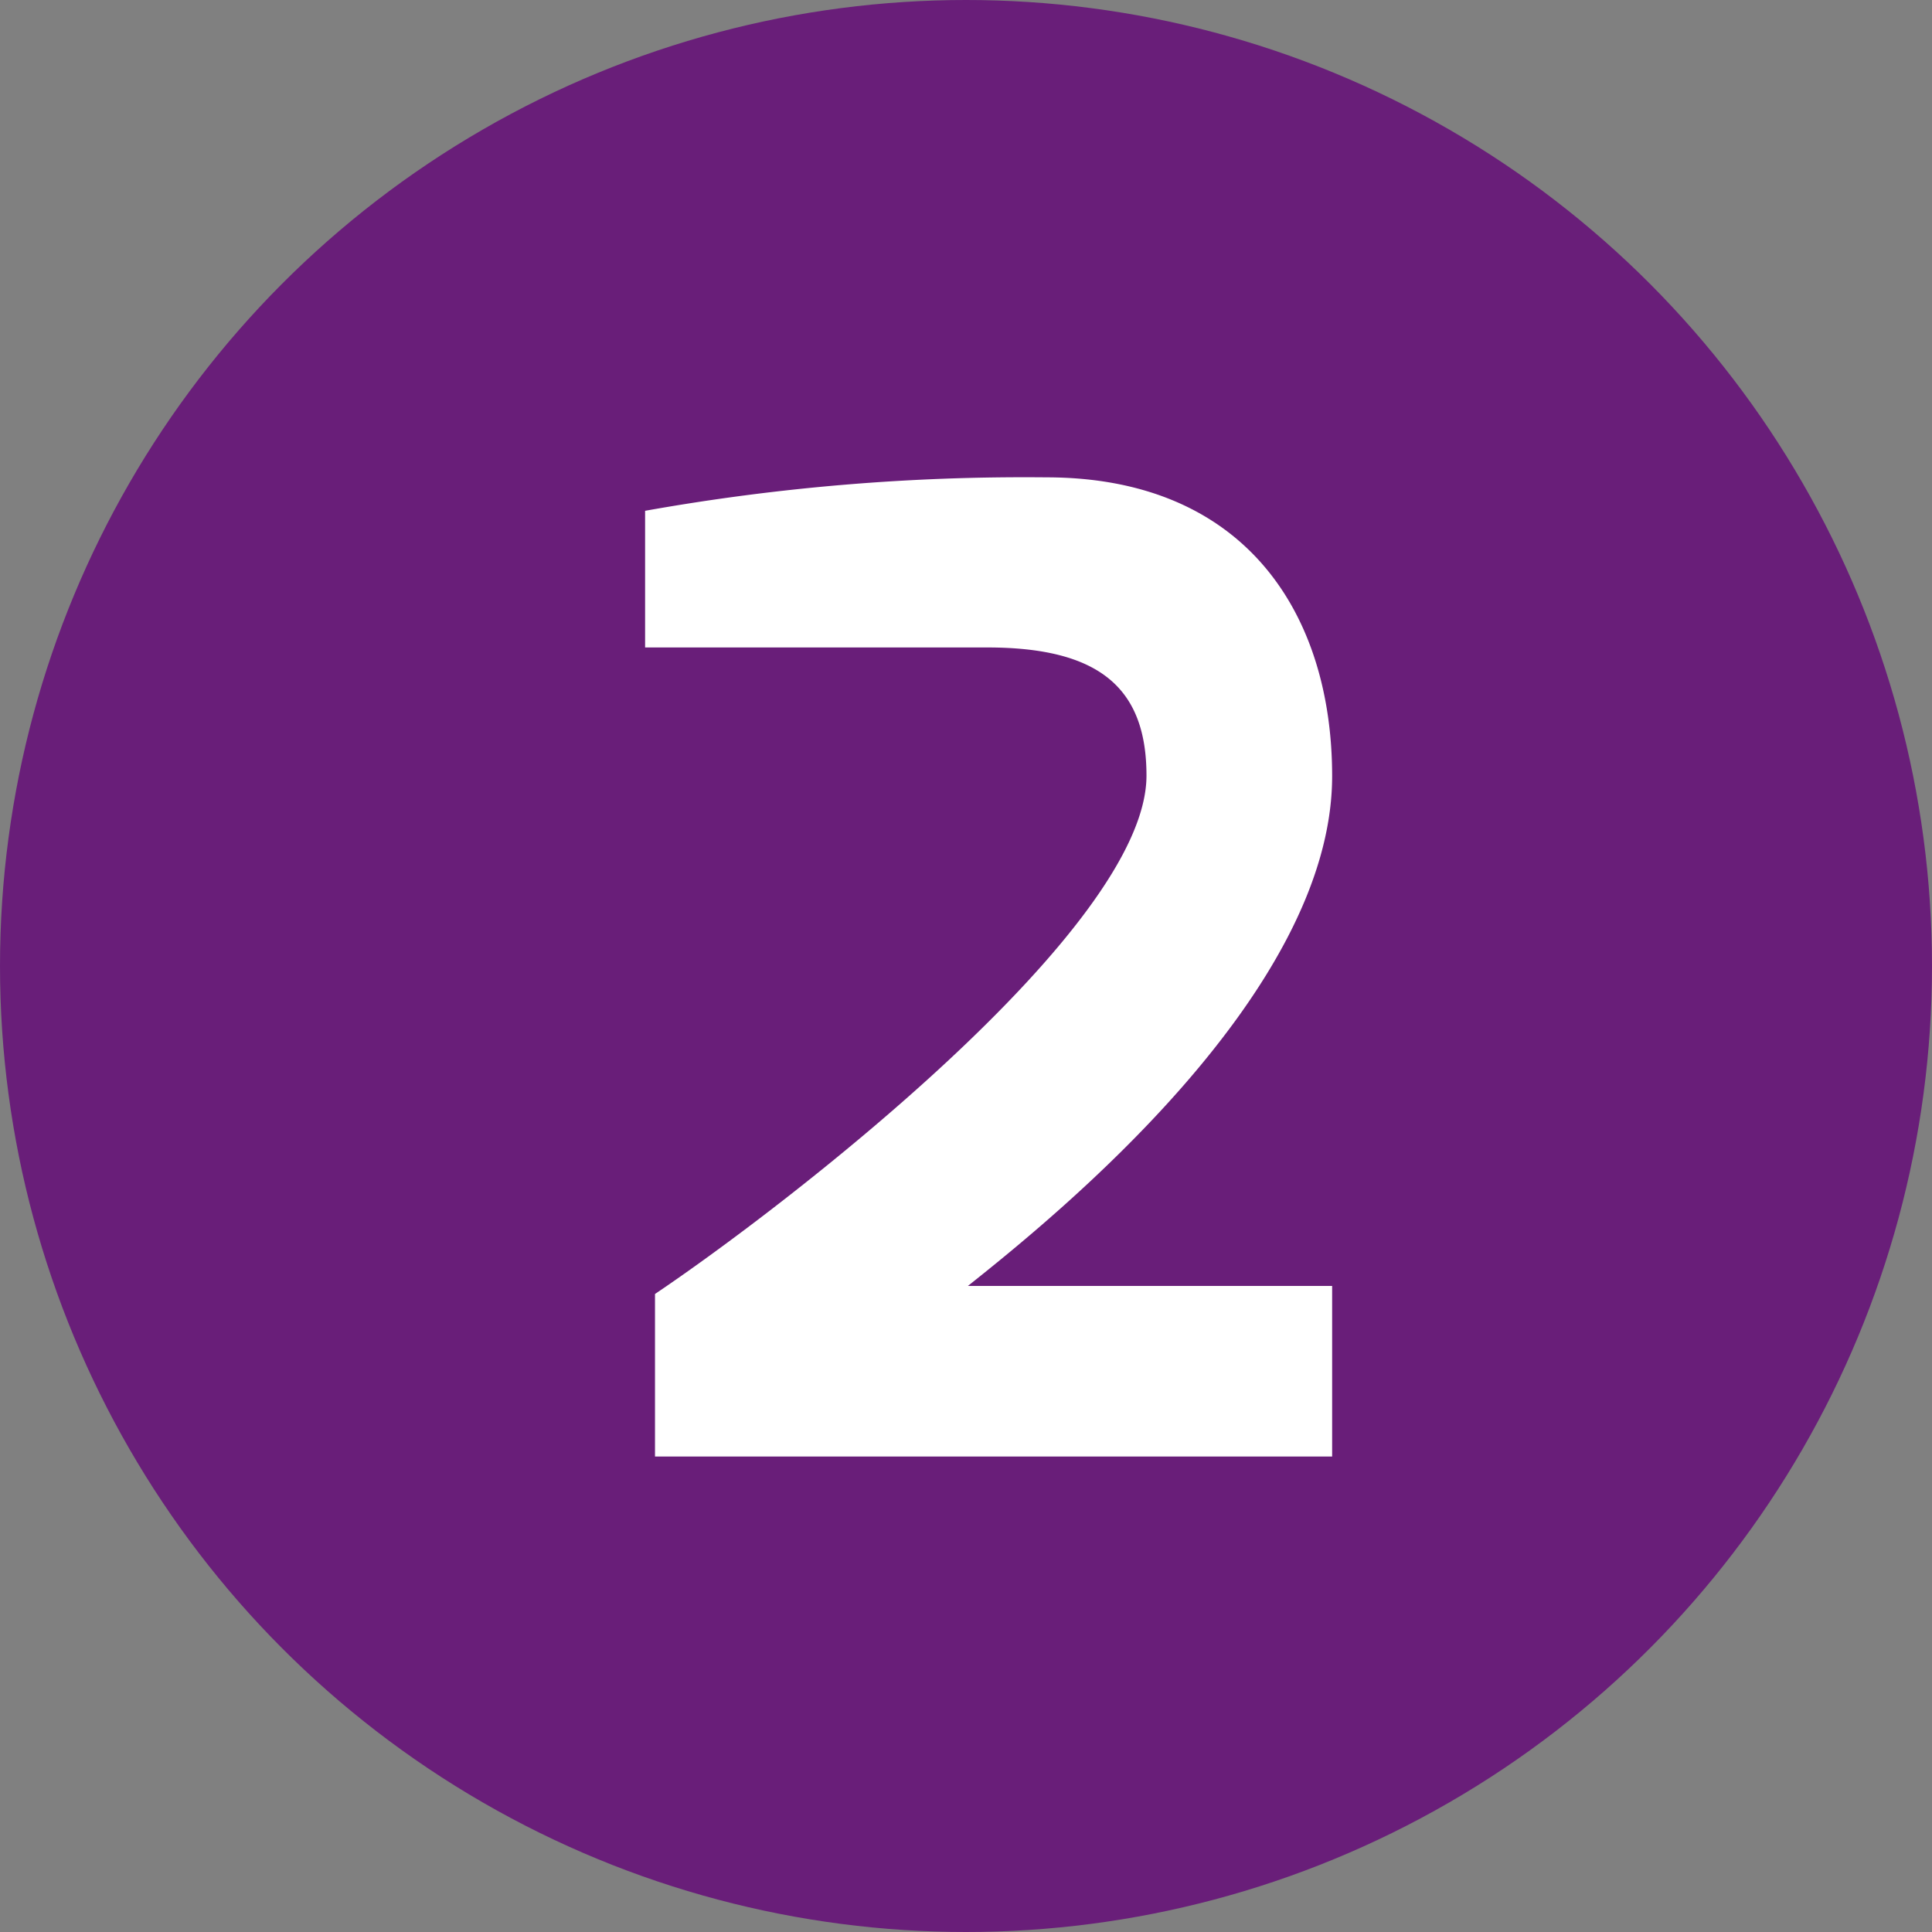
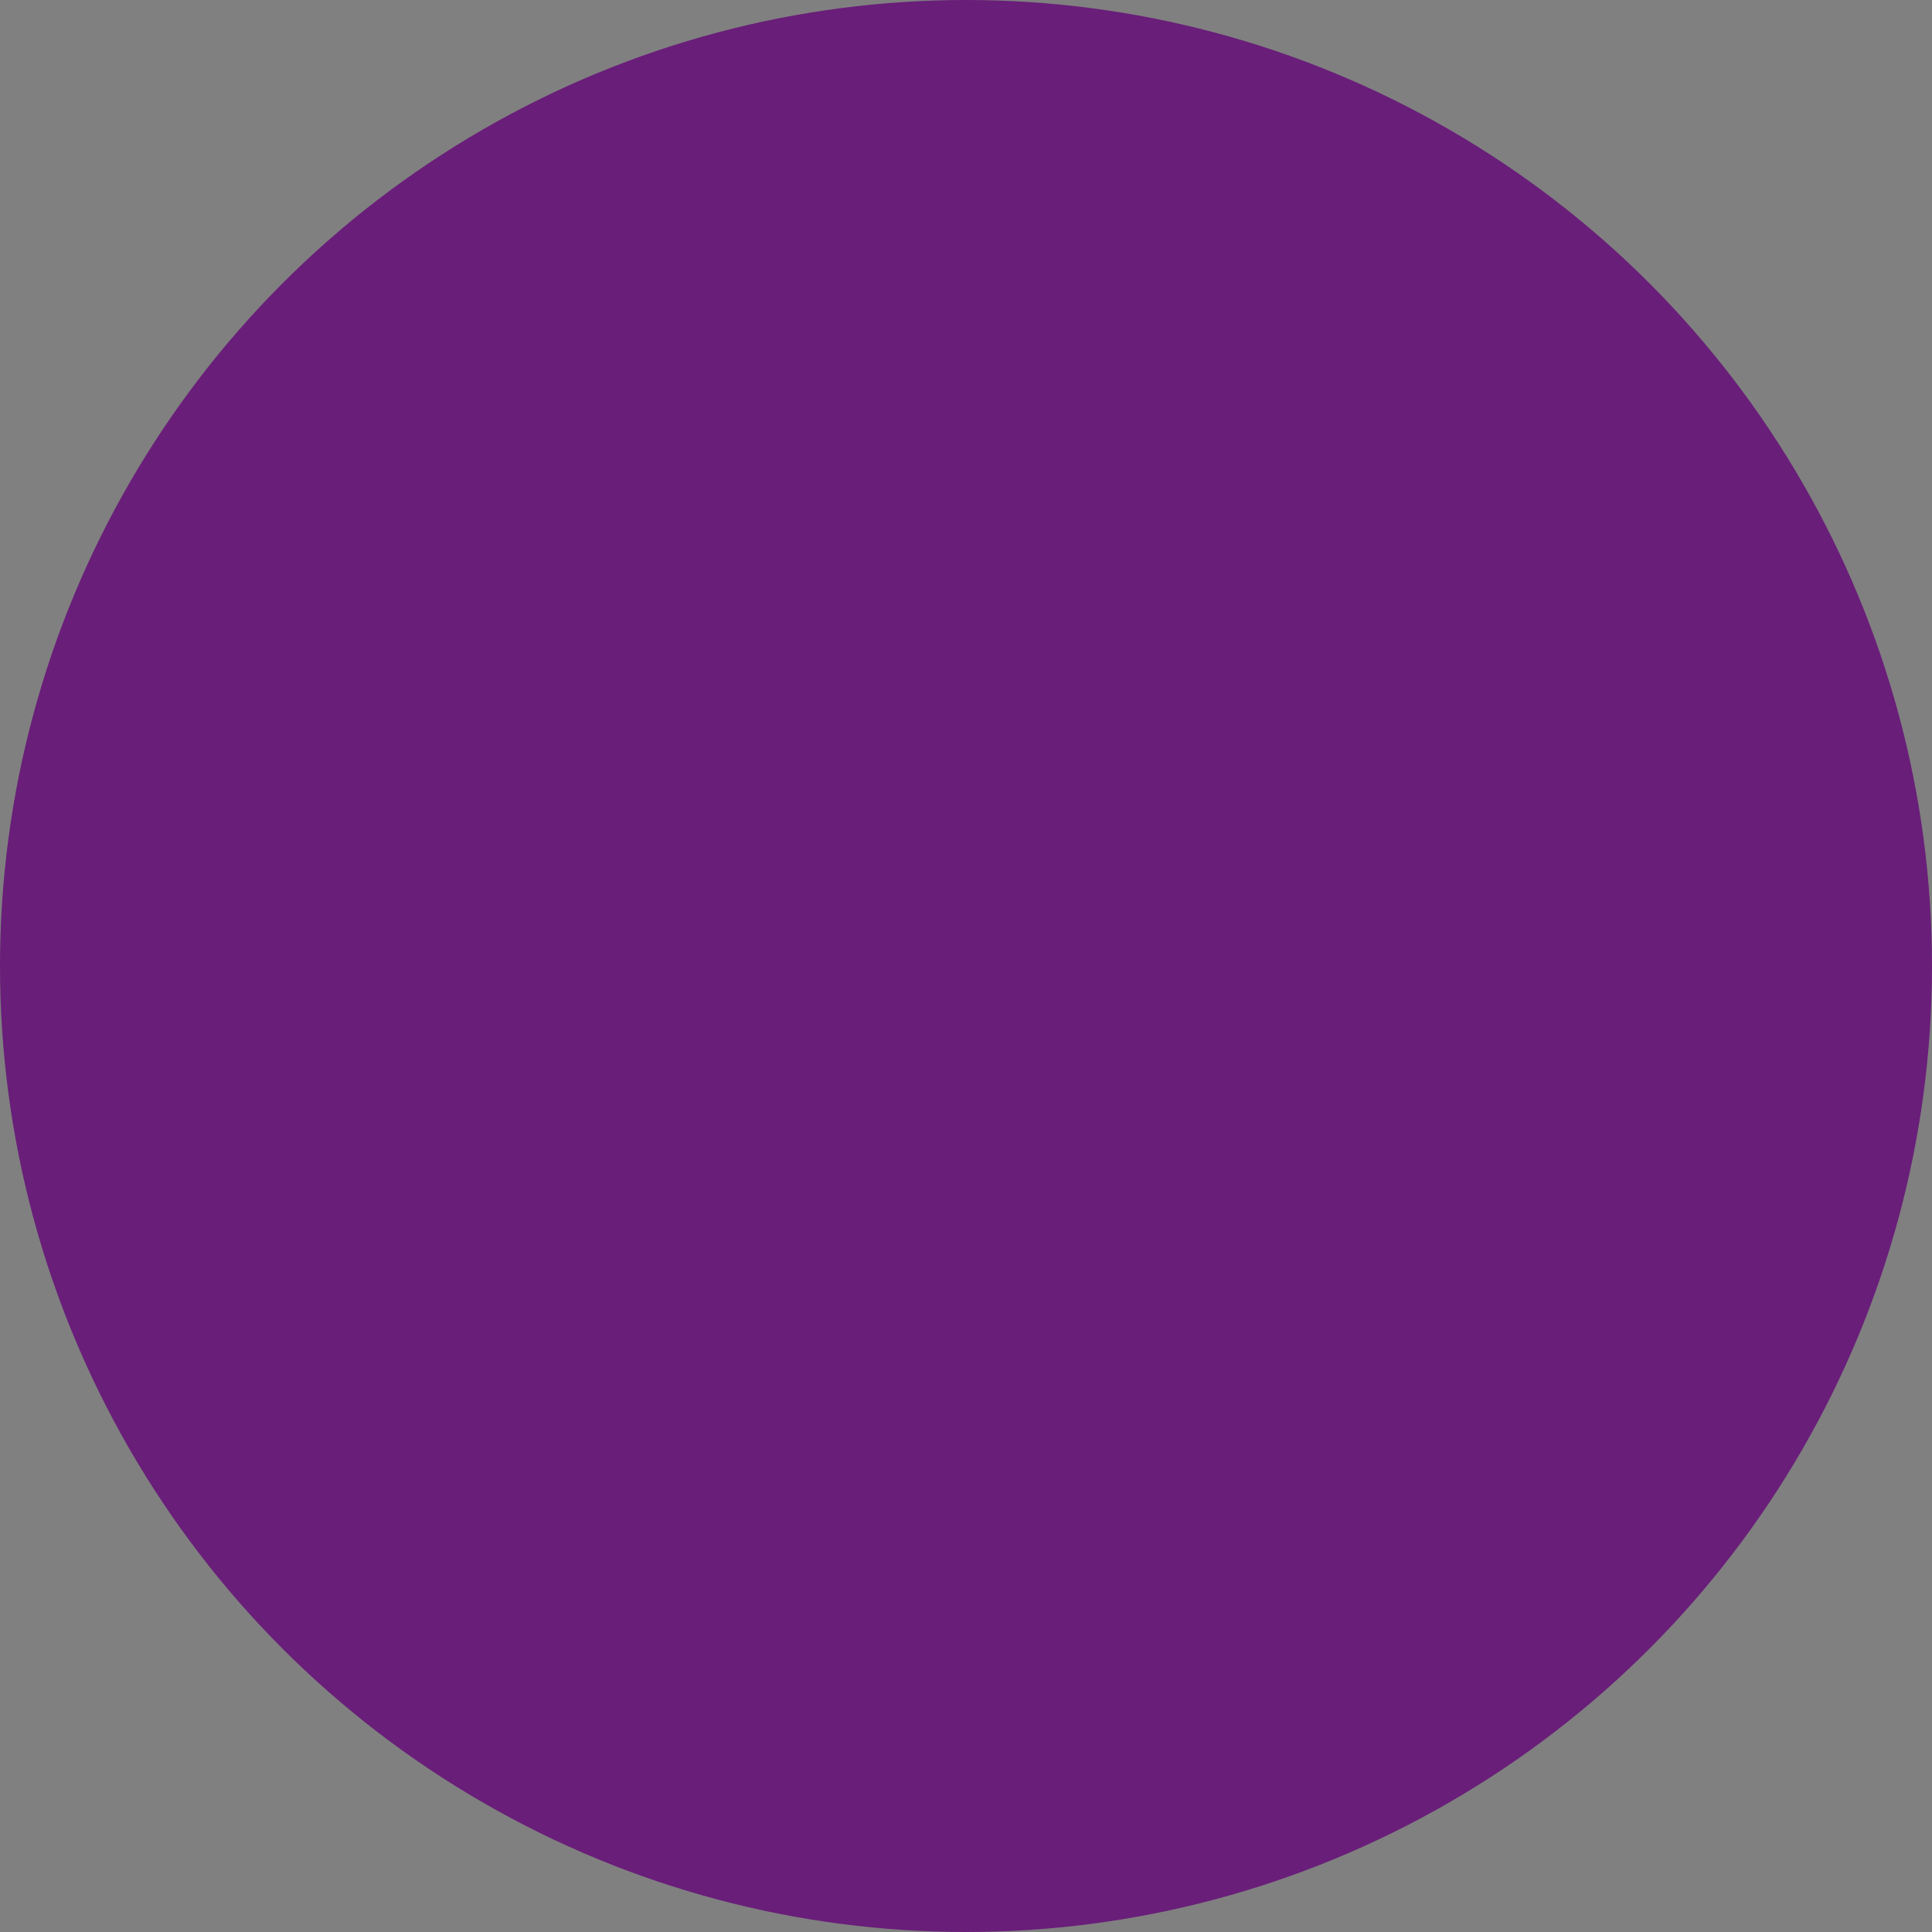
<svg xmlns="http://www.w3.org/2000/svg" id="Ebene_1" data-name="Ebene 1" viewBox="0 0 41 41">
  <rect x="0" y="0" width="41" height="41" fill="#808080" stroke="none" />
  <defs>
    <style>.cls-1{fill:#691e79;}.cls-2{fill:#fff;}</style>
  </defs>
  <title>icon-zahl2</title>
  <circle class="cls-1" cx="20.5" cy="20.5" r="20.5" />
-   <path class="cls-2" d="M13.69,10.84a45.73,45.73,0,0,1,8.51-.71c4.23,0,6.07,2.9,6.07,6.34,0,4.6-5.87,9.34-7.73,10.82h7.73v3.62H13.9V27.46c2.62-1.76,10.43-7.72,10.43-11,0-1.86-1-2.72-3.38-2.72H13.69Z" />
</svg>